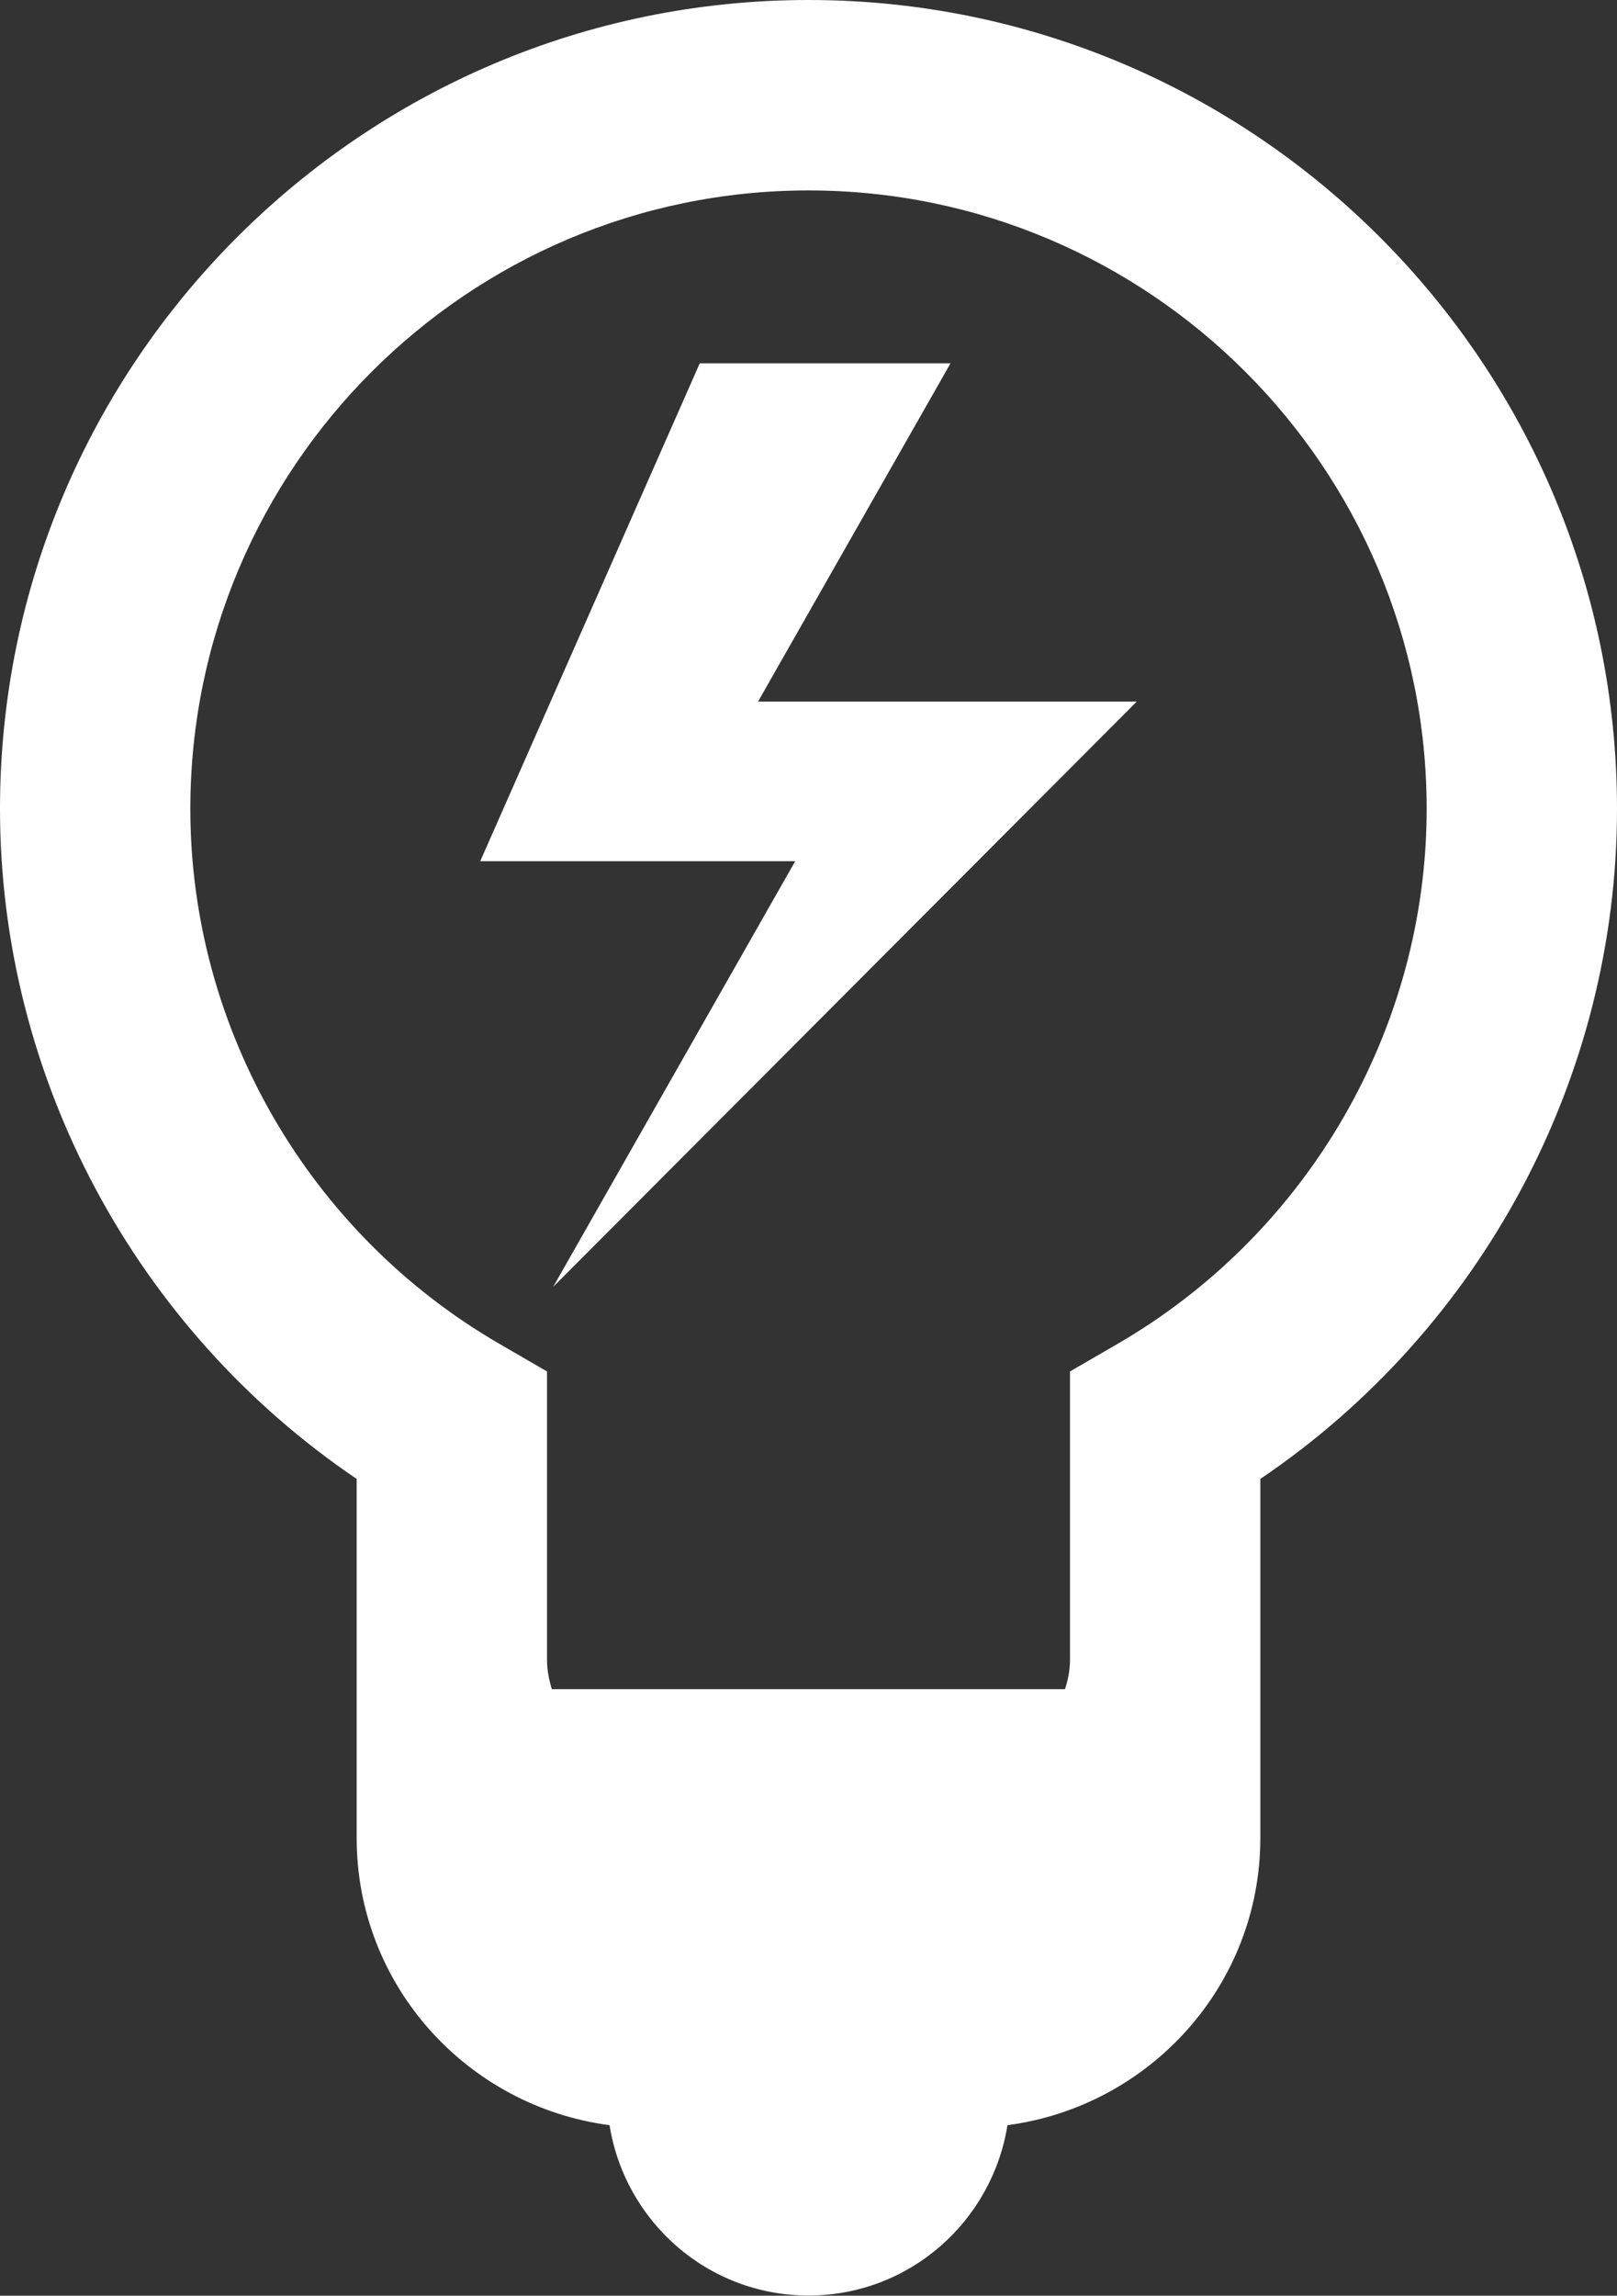
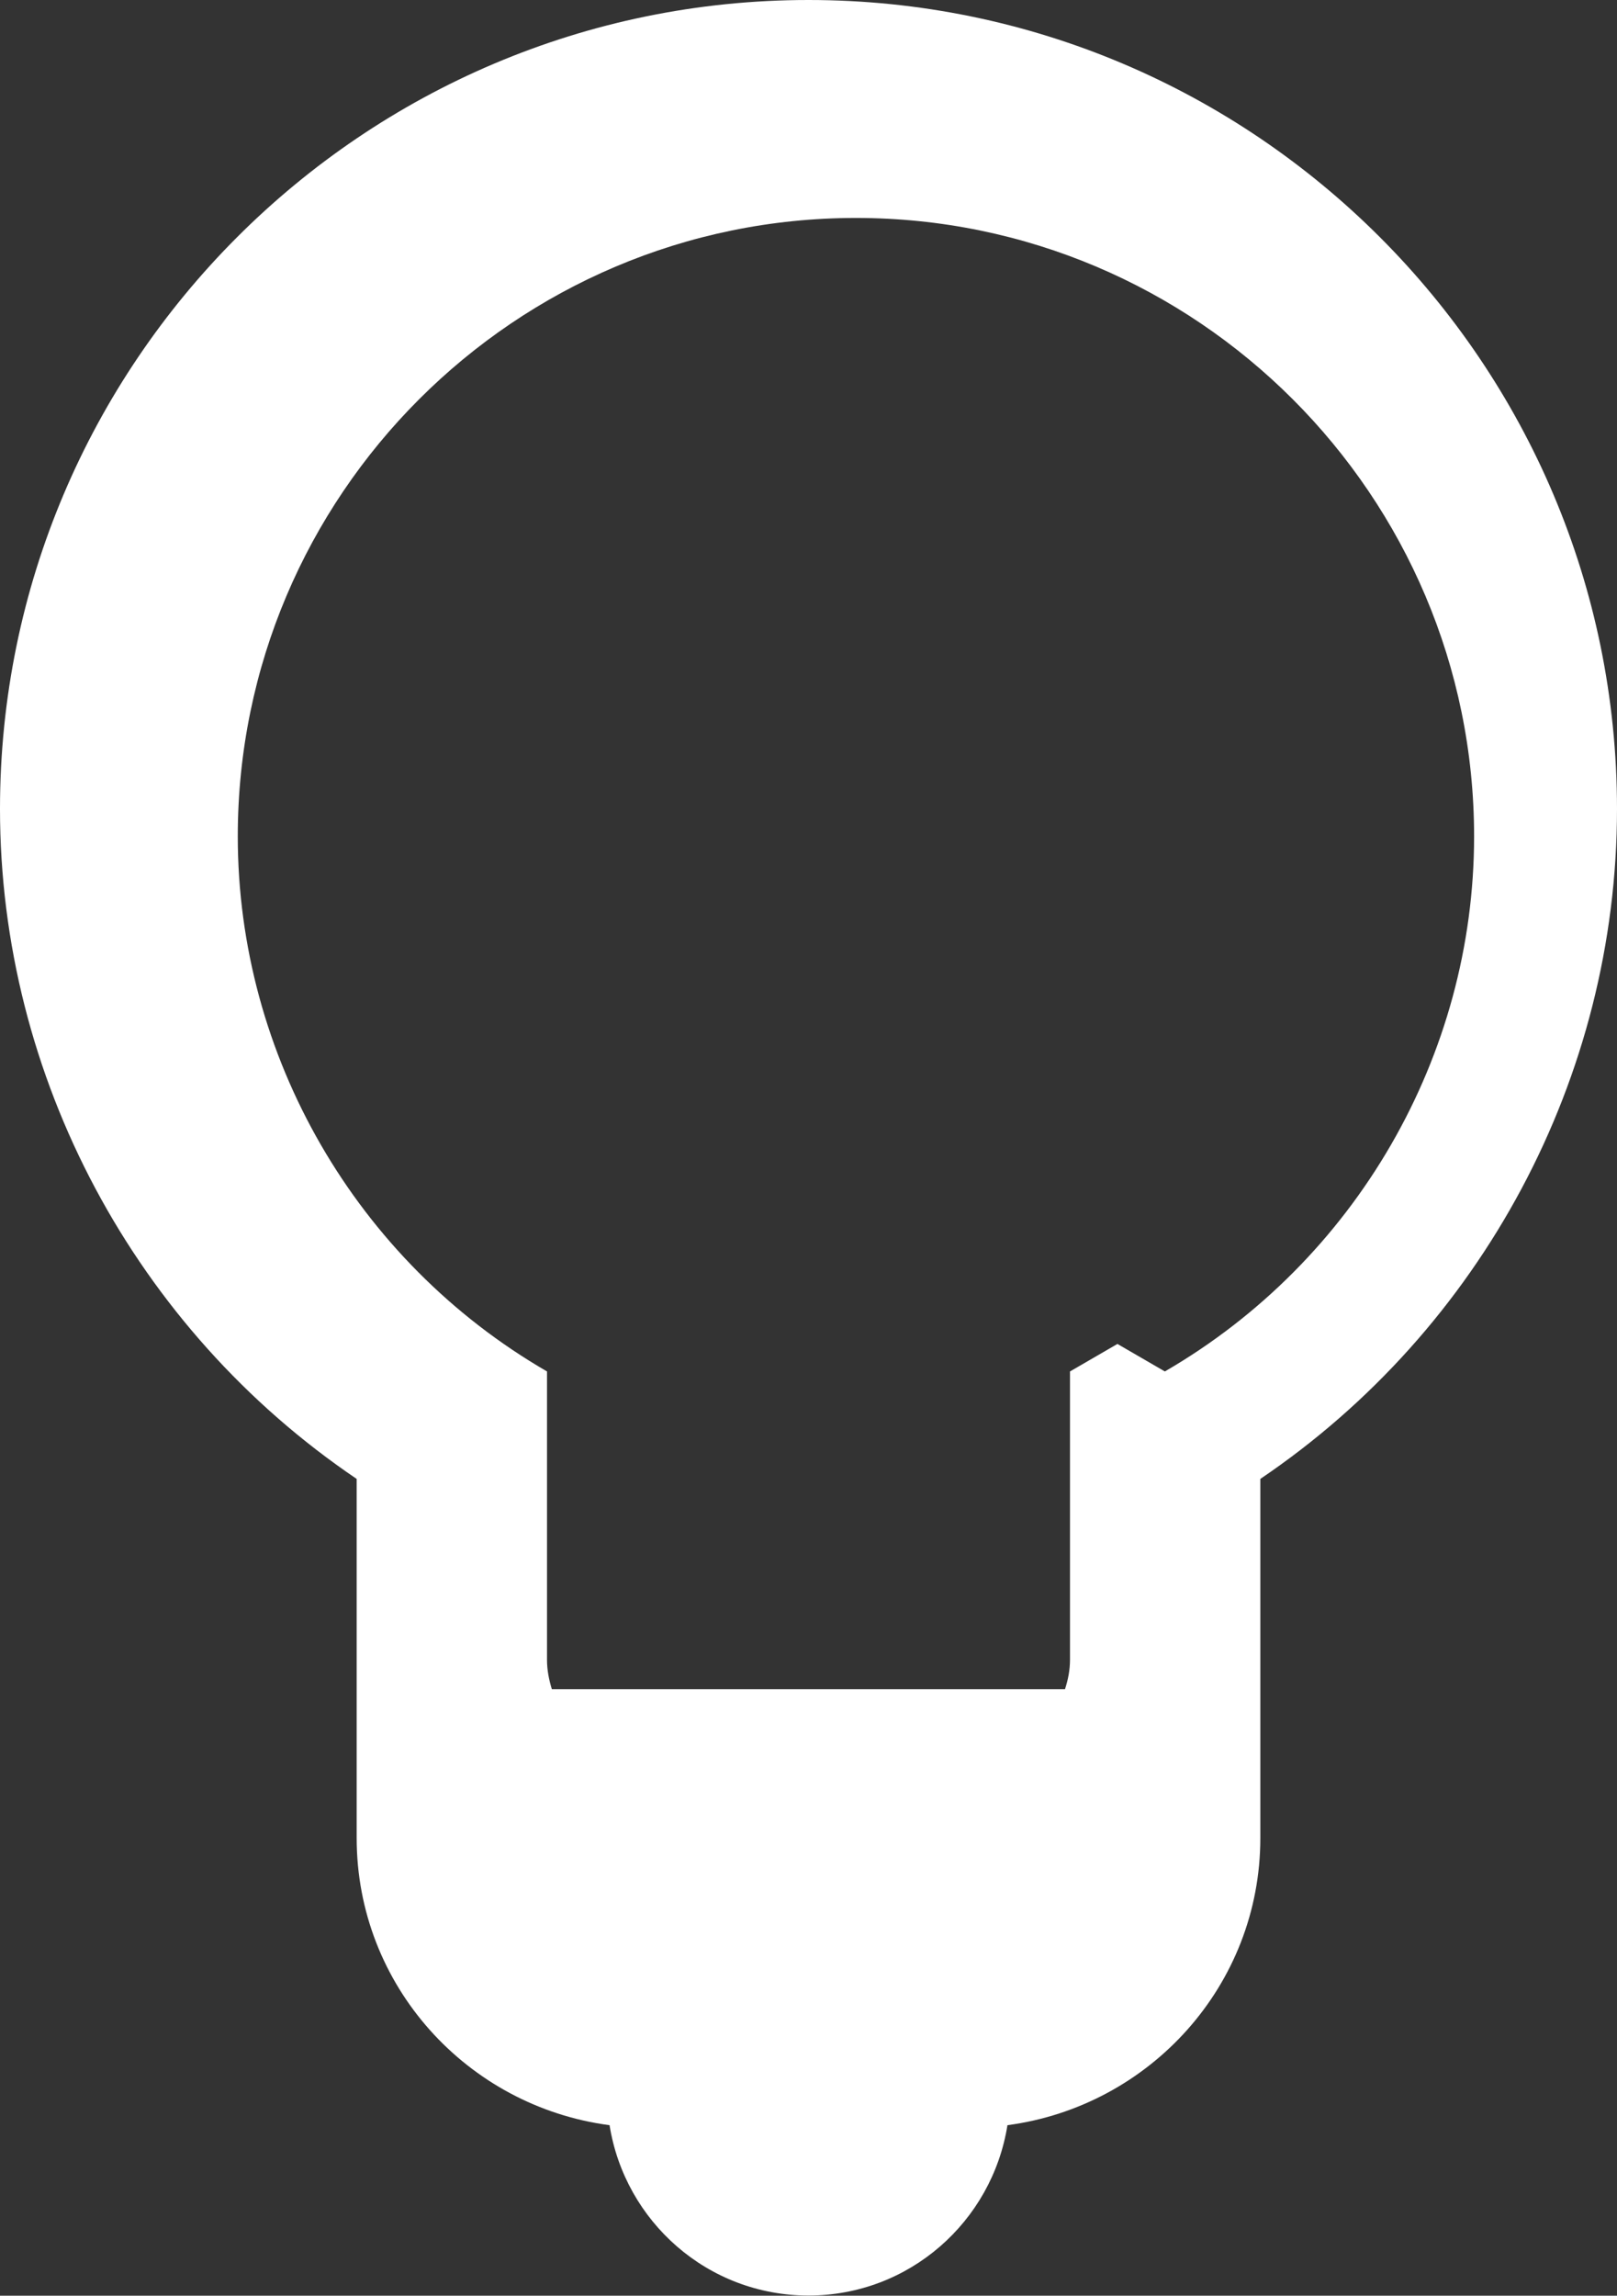
<svg xmlns="http://www.w3.org/2000/svg" id="_レイヤー_2" data-name="レイヤー 2" viewBox="0 0 107.04 151.89">
  <rect x="0" y="0" width="107.04" height="151.89" fill="#333333" stroke="none" />
  <defs>
    <style>
      .cls-1 {
        fill: #fff;
        stroke-width: 0px;
      }
    </style>
  </defs>
  <g id="_レイヤー_1-2" data-name="レイヤー 1">
    <g>
-       <polygon class="cls-1" points="62.92 24.04 46.32 24.04 31.79 56.98 52.64 56.98 36.62 85.14 75.25 46.42 50.18 46.42 62.92 24.04" />
-       <path class="cls-1" d="M53.52,0C24.01,0,0,24.01,0,53.52c0,17.76,8.96,34.42,23.61,44.33v23.76c0,9.76,7.32,17.76,16.74,19,1.02,6.38,6.5,11.27,13.17,11.27s12.15-4.89,13.17-11.27c9.42-1.25,16.74-9.25,16.74-19v-23.76c14.65-9.9,23.61-26.57,23.61-44.33C107.04,24.01,83.03,0,53.52,0M73.97,88.92l-3.14,1.82v19.08c0,.68-.13,1.32-.33,1.94h-33.97c-.19-.62-.32-1.26-.32-1.94v-19.08l-3.14-1.82c-12.63-7.31-20.47-20.88-20.47-35.4,0-22.56,18.36-40.92,40.92-40.92s40.92,18.36,40.92,40.92c0,14.52-7.84,28.08-20.47,35.4" />
+       <path class="cls-1" d="M53.52,0C24.01,0,0,24.01,0,53.52c0,17.76,8.96,34.42,23.61,44.33v23.76c0,9.76,7.32,17.76,16.74,19,1.02,6.38,6.5,11.27,13.17,11.27s12.15-4.89,13.17-11.27c9.42-1.25,16.74-9.25,16.74-19v-23.76c14.65-9.9,23.61-26.57,23.61-44.33C107.04,24.01,83.03,0,53.52,0M73.97,88.92l-3.14,1.82v19.08c0,.68-.13,1.32-.33,1.94h-33.97c-.19-.62-.32-1.26-.32-1.94v-19.08c-12.63-7.31-20.47-20.88-20.47-35.4,0-22.56,18.36-40.92,40.92-40.92s40.92,18.36,40.92,40.92c0,14.52-7.84,28.08-20.47,35.4" />
    </g>
  </g>
</svg>